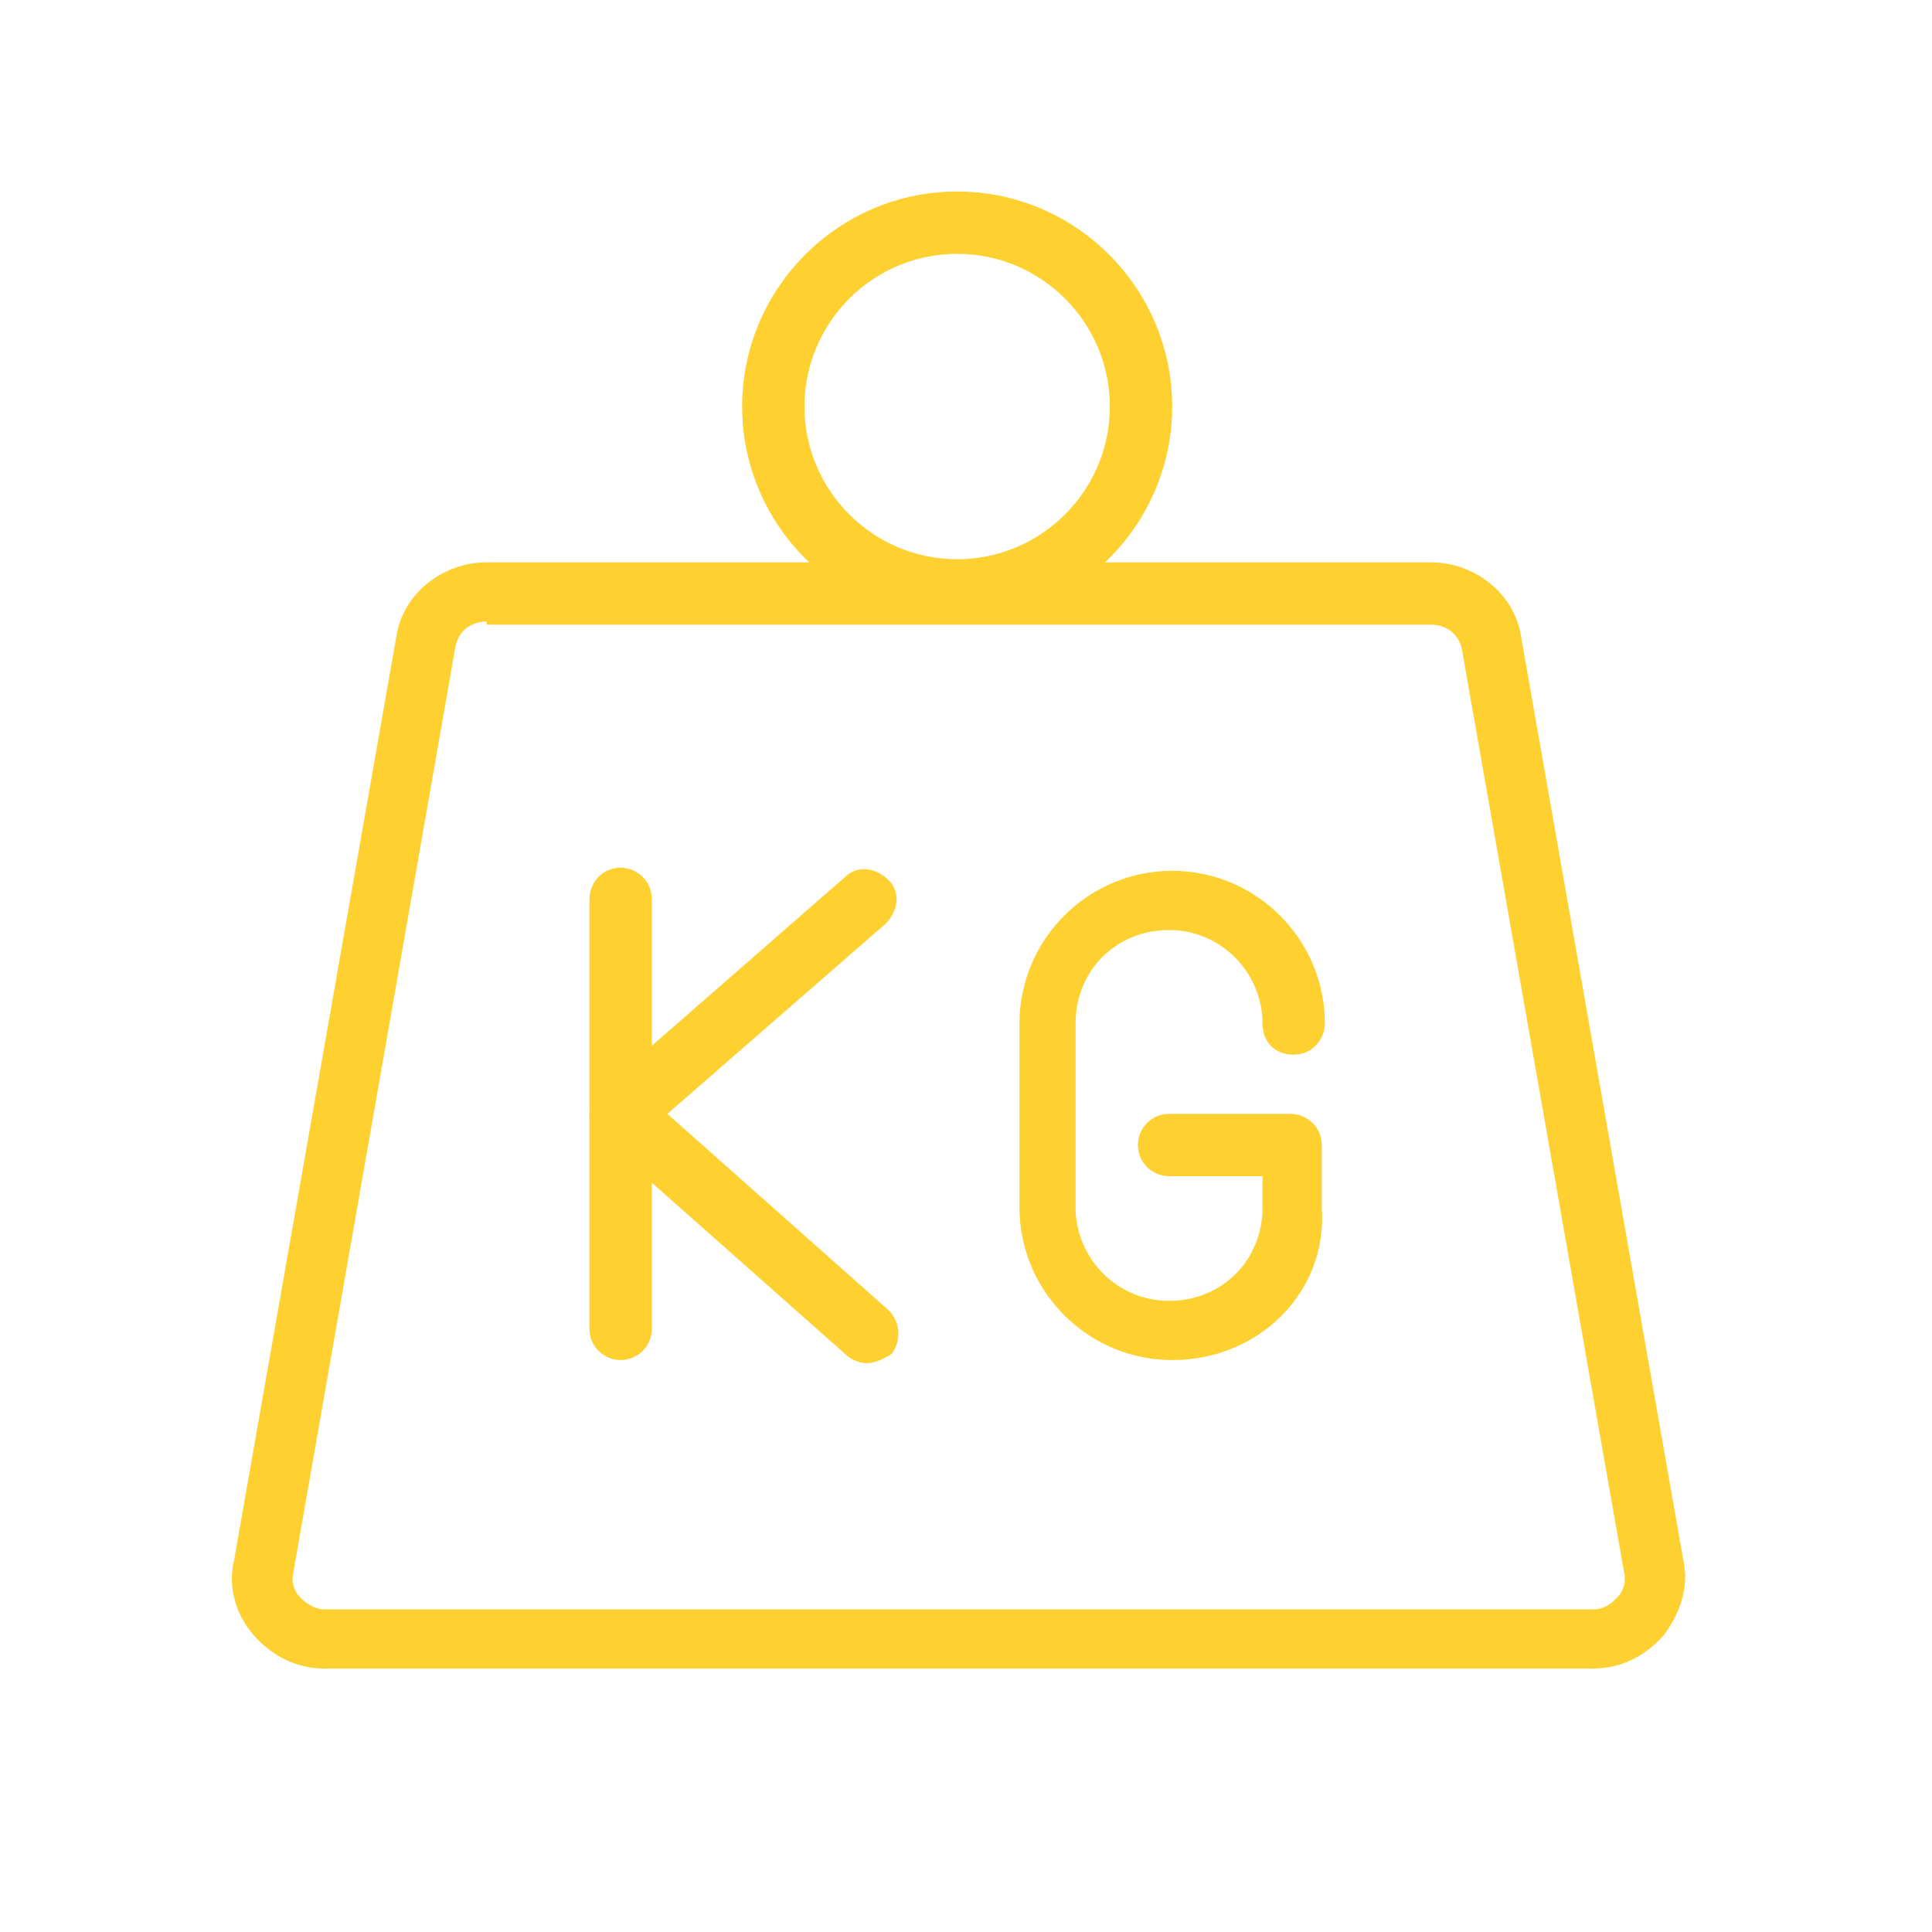
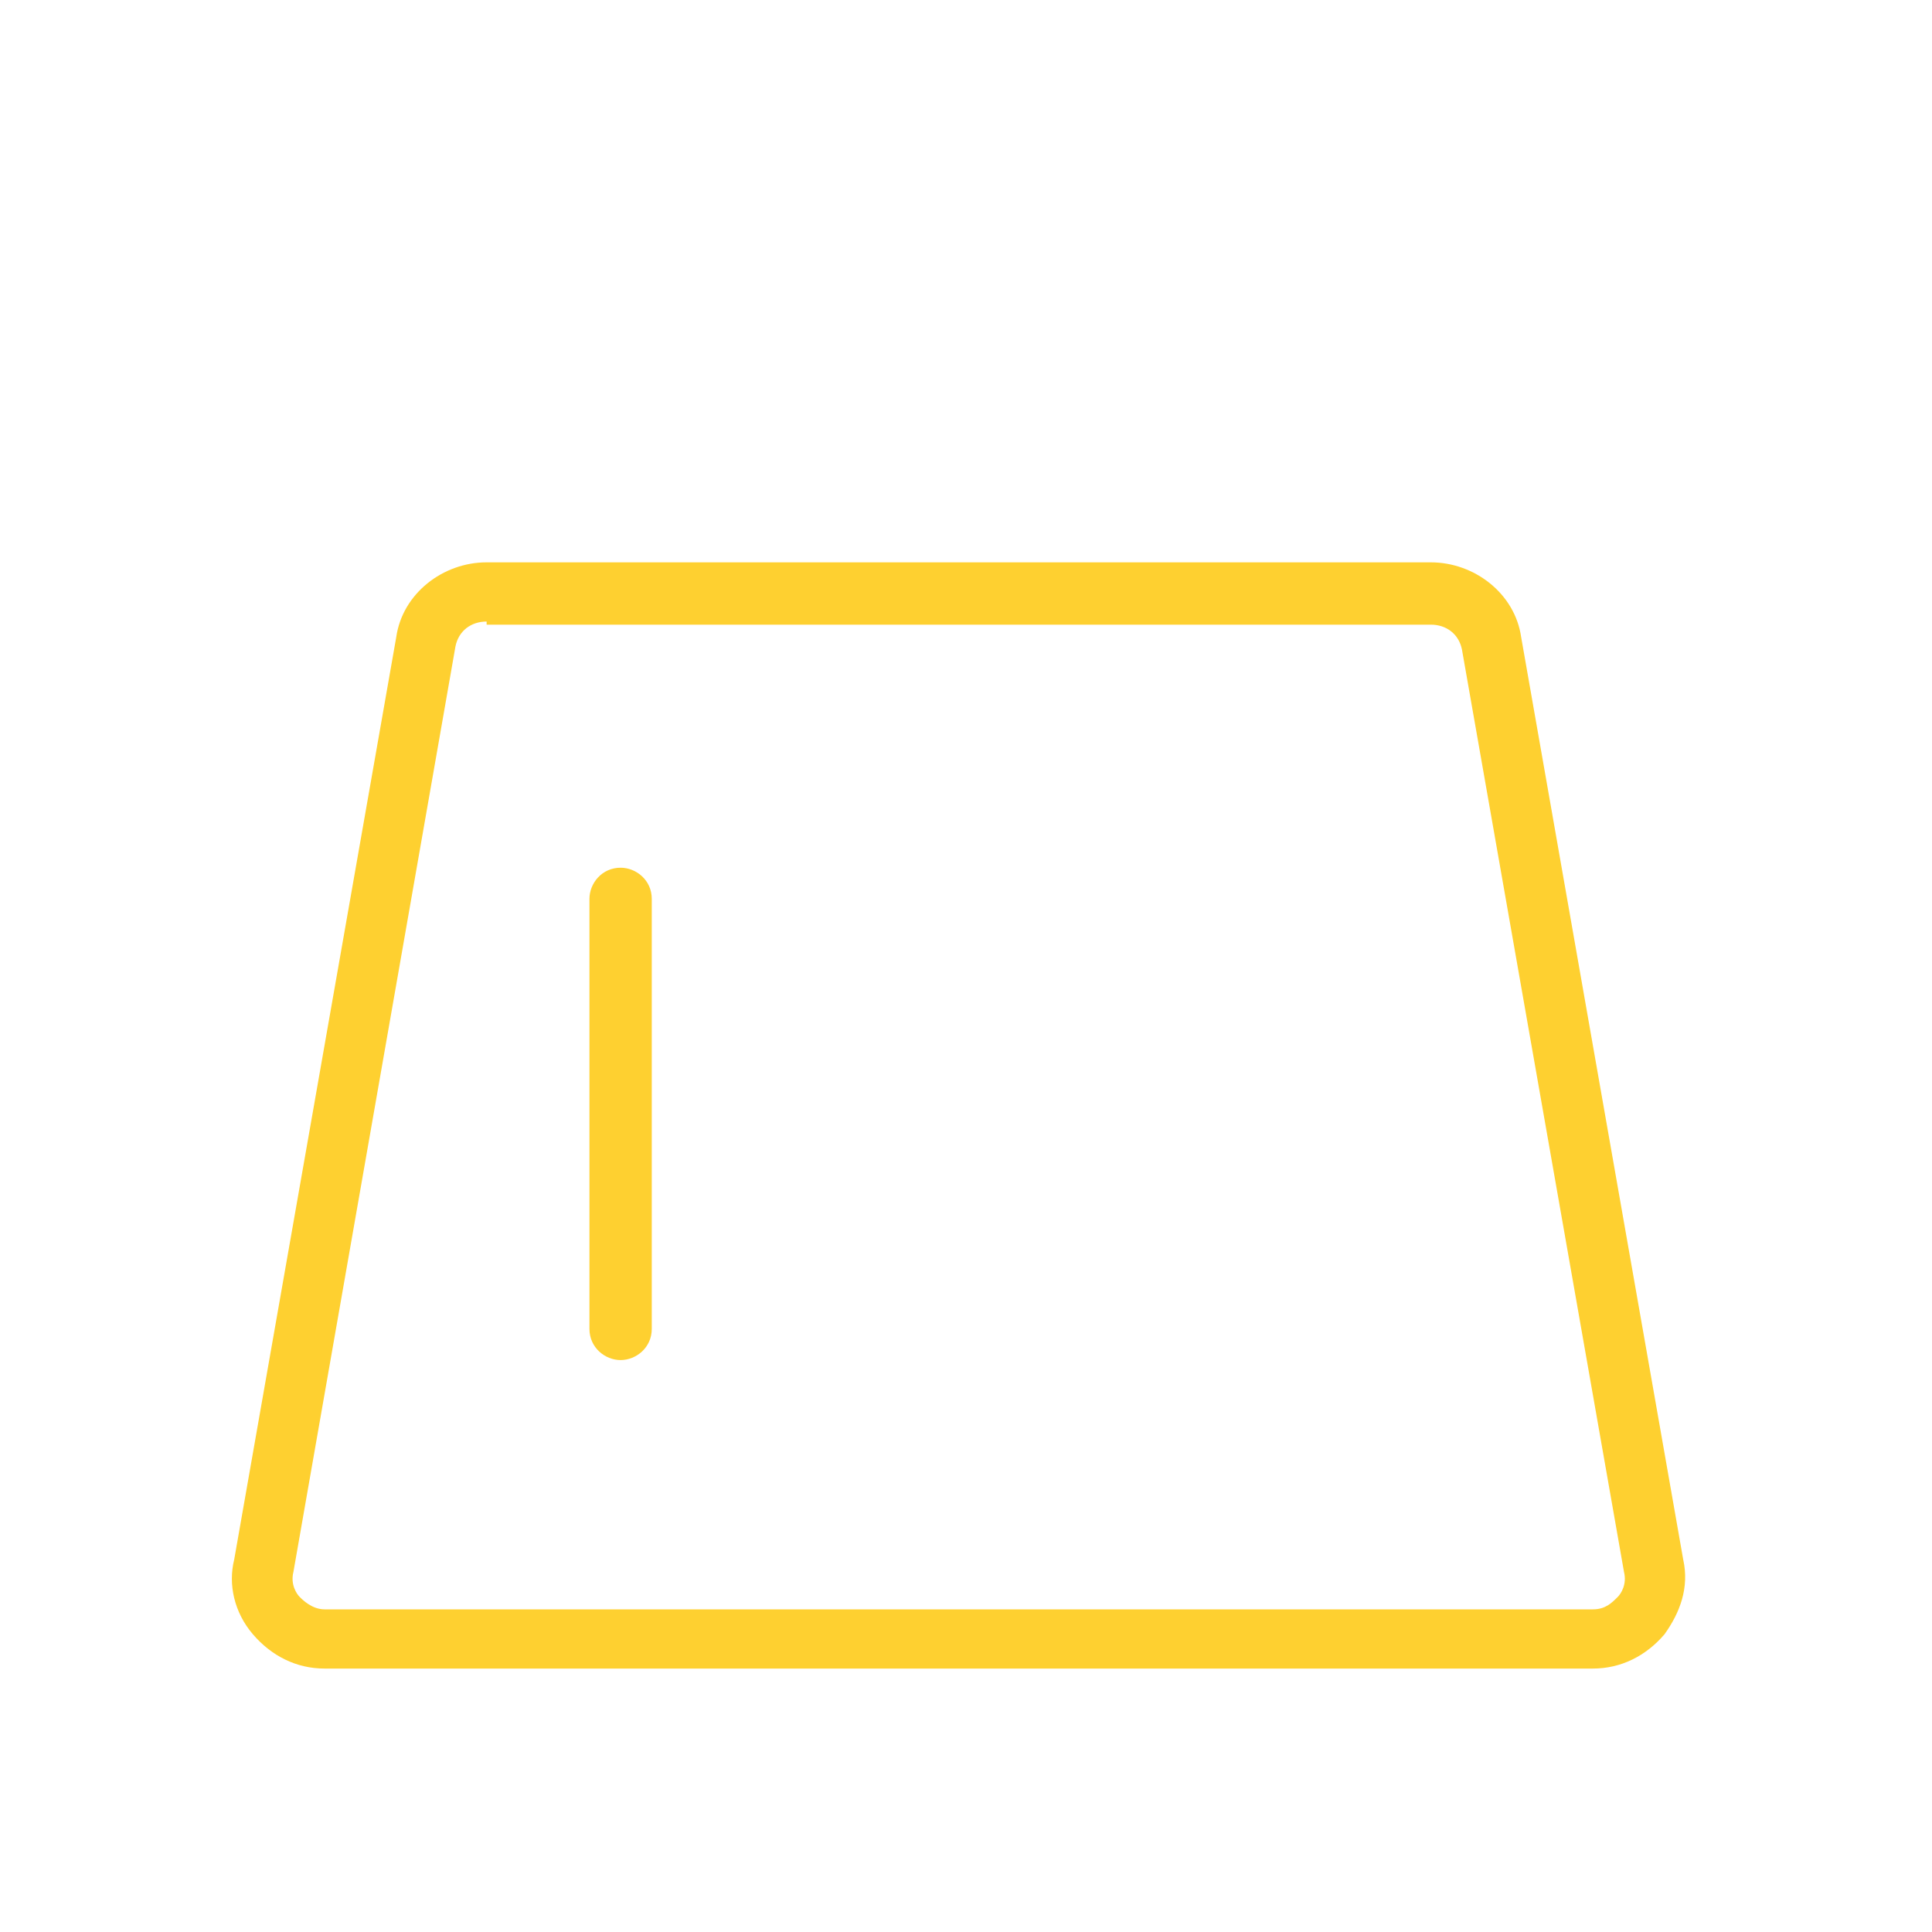
<svg xmlns="http://www.w3.org/2000/svg" version="1.1" id="Calque_1" x="0px" y="0px" viewBox="0 0 62 62" style="enable-background:new 0 0 62 62;" xml:space="preserve">
  <style type="text/css">
	.st0{fill:#FED030;}
</style>
  <g id="Lactalis---Fromagerie-de-l_x27_Étoile">
    <g id="FDE----D-Page-Produit" transform="translate(-413, -1652)">
      <g id="Group-12" transform="translate(368.673, 1448)">
        <g id="Icone_x2F_KG" transform="translate(44.712, 204.12)">
          <g id="_x30_04-bar" transform="translate(7.031, 6.026)">
            <path id="Shape" class="st0" d="M43.7,47.4H3c-0.9,0-1.7-0.4-2.3-1.1c-0.6-0.7-0.8-1.6-0.6-2.4l5.2-29.6       c0.2-1.4,1.5-2.4,2.9-2.4h30.3c1.4,0,2.7,1,2.9,2.4l5.2,29.6c0.2,0.9-0.1,1.7-0.6,2.4C45.4,47,44.6,47.4,43.7,47.4z M8.2,13.8       c-0.5,0-0.9,0.3-1,0.8L2,44.3c-0.1,0.4,0.1,0.7,0.2,0.8c0.1,0.1,0.4,0.4,0.8,0.4h40.7c0.4,0,0.6-0.2,0.8-0.4       c0.1-0.1,0.3-0.4,0.2-0.8l-5.2-29.6c-0.1-0.5-0.5-0.8-1-0.8H8.2z" />
-             <path id="Shape_1_" class="st0" d="M23.3,13.8c-3.8,0-6.9-3.1-6.9-6.9S19.5,0,23.3,0s6.9,3.1,6.9,6.9S27.1,13.8,23.3,13.8z        M23.3,2c-2.7,0-4.9,2.2-4.9,4.9s2.2,4.9,4.9,4.9s4.9-2.2,4.9-4.9S26,2,23.3,2z" />
            <path id="Path" class="st0" d="M12.5,37.5c-0.5,0-1-0.4-1-1V22.7c0-0.5,0.4-1,1-1c0.5,0,1,0.4,1,1v13.8       C13.5,37.1,13,37.5,12.5,37.5z" />
-             <path id="Path_1_" class="st0" d="M30.2,37.5c-2.7,0-4.9-2.2-4.9-4.9v-5.9c0-2.7,2.2-4.9,4.9-4.9s4.9,2.2,4.9,4.9       c0,0.5-0.4,1-1,1s-1-0.4-1-1c0-1.6-1.3-3-3-3s-3,1.3-3,3v5.9c0,1.6,1.3,3,3,3s3-1.3,3-3v-1h-3c-0.5,0-1-0.4-1-1       c0-0.5,0.4-1,1-1h3.9c0.5,0,1,0.4,1,1v2C35.2,35.3,33,37.5,30.2,37.5z" />
-             <path id="Path_2_" class="st0" d="M20.4,37.6c-0.2,0-0.5-0.1-0.7-0.3l-7.9-7c-0.2-0.2-0.3-0.5-0.3-0.7s0.1-0.6,0.3-0.7l7.9-6.9       c0.4-0.4,1-0.3,1.4,0.1c0.4,0.4,0.3,1-0.1,1.4L14,29.6l7.1,6.3c0.4,0.4,0.4,1,0.1,1.4C20.9,37.5,20.6,37.6,20.4,37.6L20.4,37.6       z" />
          </g>
        </g>
      </g>
    </g>
  </g>
</svg>